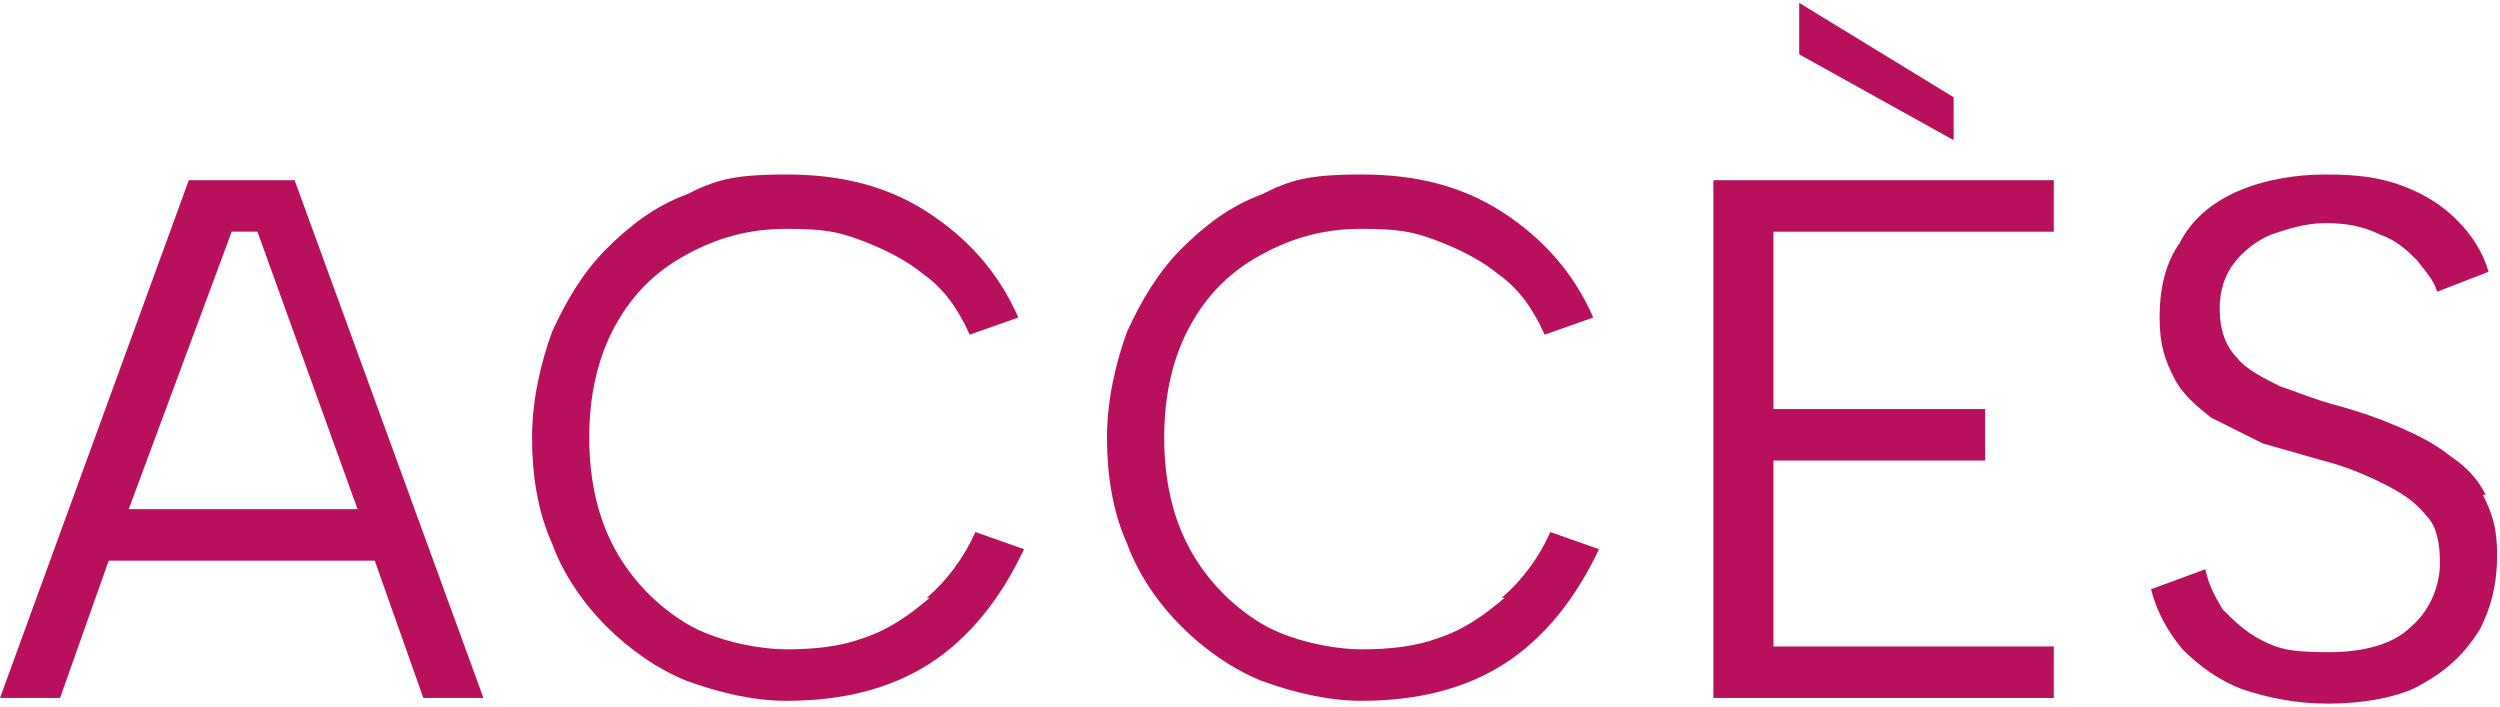
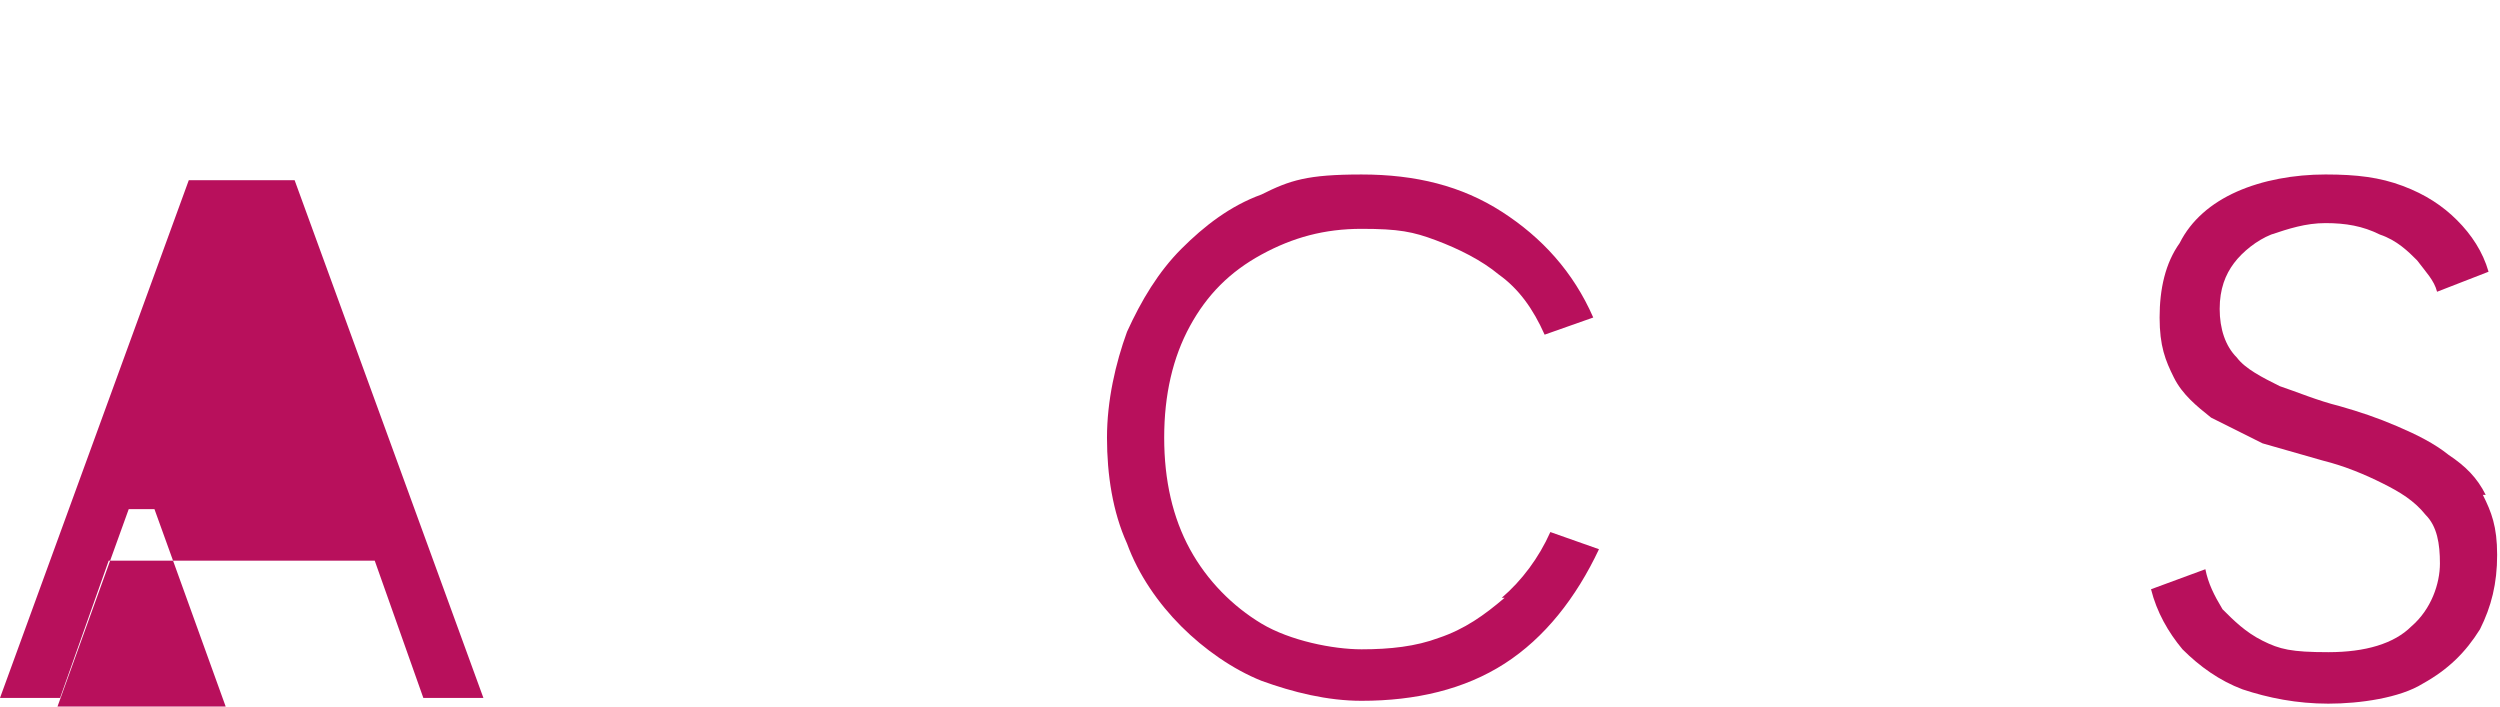
<svg xmlns="http://www.w3.org/2000/svg" id="Calque_1" version="1.1" viewBox="0 0 87.4 24.7">
  <defs>
    <style>
      .st0 {
        fill: #b8105c;
      }
    </style>
  </defs>
-   <path class="st0" d="M6.6,6.3L0,24.4h2.1l1.7-4.8h9.3l1.7,4.8h2.1L10.3,6.3h-3.7ZM4.5,17.8l3.6-9.7h.9l3.5,9.7h-7.9Z" />
-   <path class="st0" d="M32.5,20.9c-.7.6-1.4,1.1-2.3,1.4-.8.3-1.7.4-2.7.4s-2.5-.3-3.5-.9c-1-.6-1.9-1.5-2.5-2.6-.6-1.1-.9-2.4-.9-3.9s.3-2.8.9-3.9c.6-1.1,1.4-1.9,2.5-2.5s2.2-.9,3.5-.9,1.8.1,2.6.4c.8.3,1.6.7,2.2,1.2.7.5,1.2,1.2,1.6,2.1l1.7-.6c-.7-1.6-1.8-2.8-3.2-3.7-1.4-.9-3-1.3-4.9-1.3s-2.5.2-3.5.7c-1.1.4-2,1.1-2.8,1.9-.8.8-1.4,1.8-1.9,2.9-.4,1.1-.7,2.4-.7,3.7s.2,2.6.7,3.7c.4,1.1,1.1,2.1,1.9,2.9.8.8,1.8,1.5,2.8,1.9,1.1.4,2.3.7,3.5.7,1.9,0,3.6-.4,5-1.3,1.4-.9,2.5-2.3,3.3-4l-1.7-.6c-.4.9-1,1.7-1.7,2.3Z" />
+   <path class="st0" d="M6.6,6.3L0,24.4h2.1l1.7-4.8h9.3l1.7,4.8h2.1L10.3,6.3h-3.7ZM4.5,17.8h.9l3.5,9.7h-7.9Z" />
  <path class="st0" d="M52.6,20.9c-.7.6-1.4,1.1-2.3,1.4-.8.3-1.7.4-2.7.4s-2.5-.3-3.5-.9c-1-.6-1.9-1.5-2.5-2.6-.6-1.1-.9-2.4-.9-3.9s.3-2.8.9-3.9c.6-1.1,1.4-1.9,2.5-2.5s2.2-.9,3.5-.9,1.8.1,2.6.4c.8.3,1.6.7,2.2,1.2.7.5,1.2,1.2,1.6,2.1l1.7-.6c-.7-1.6-1.8-2.8-3.2-3.7-1.4-.9-3-1.3-4.9-1.3s-2.5.2-3.5.7c-1.1.4-2,1.1-2.8,1.9-.8.8-1.4,1.8-1.9,2.9-.4,1.1-.7,2.4-.7,3.7s.2,2.6.7,3.7c.4,1.1,1.1,2.1,1.9,2.9.8.8,1.8,1.5,2.8,1.9,1.1.4,2.3.7,3.5.7,1.9,0,3.6-.4,5-1.3,1.4-.9,2.5-2.3,3.3-4l-1.7-.6c-.4.9-1,1.7-1.7,2.3Z" />
  <g>
-     <polygon class="st0" points="68.3 3.4 62.9 .1 62.9 1.9 68.3 4.9 68.3 3.4" />
-     <polygon class="st0" points="59.9 24.4 71.8 24.4 71.8 22.6 62 22.6 62 16.1 69.4 16.1 69.4 14.3 62 14.3 62 8.1 71.8 8.1 71.8 6.3 59.9 6.3 59.9 24.4" />
-   </g>
+     </g>
  <path class="st0" d="M86.9,17.3c-.3-.6-.7-1-1.3-1.4-.5-.4-1.1-.7-1.8-1-.7-.3-1.3-.5-2-.7-.8-.2-1.5-.5-2.1-.7-.6-.3-1.2-.6-1.5-1-.4-.4-.6-1-.6-1.7s.2-1.2.5-1.6c.3-.4.8-.8,1.3-1,.6-.2,1.2-.4,1.9-.4s1.3.1,1.9.4c.6.2,1,.6,1.3.9.3.4.6.7.7,1.1l1.8-.7c-.2-.7-.6-1.3-1.1-1.8-.5-.5-1.1-.9-1.9-1.2-.8-.3-1.6-.4-2.7-.4s-2.2.2-3.1.6-1.6,1-2,1.8c-.5.7-.7,1.6-.7,2.6s.2,1.5.5,2.1c.3.6.8,1,1.3,1.4.6.3,1.2.6,1.8.9.7.2,1.4.4,2.1.6.8.2,1.5.5,2.1.8.6.3,1.1.6,1.5,1.1.4.4.5,1,.5,1.7s-.3,1.6-1,2.2c-.6.6-1.6.9-2.9.9s-1.7-.1-2.3-.4c-.6-.3-1-.7-1.4-1.1-.3-.5-.5-.9-.6-1.4l-1.9.7c.2.8.6,1.5,1.1,2.1.6.6,1.3,1.1,2.1,1.4.9.3,1.9.5,3,.5s2.5-.2,3.3-.7c.9-.5,1.5-1.1,2-1.9.4-.8.6-1.6.6-2.6s-.2-1.5-.5-2.1Z" />
</svg>